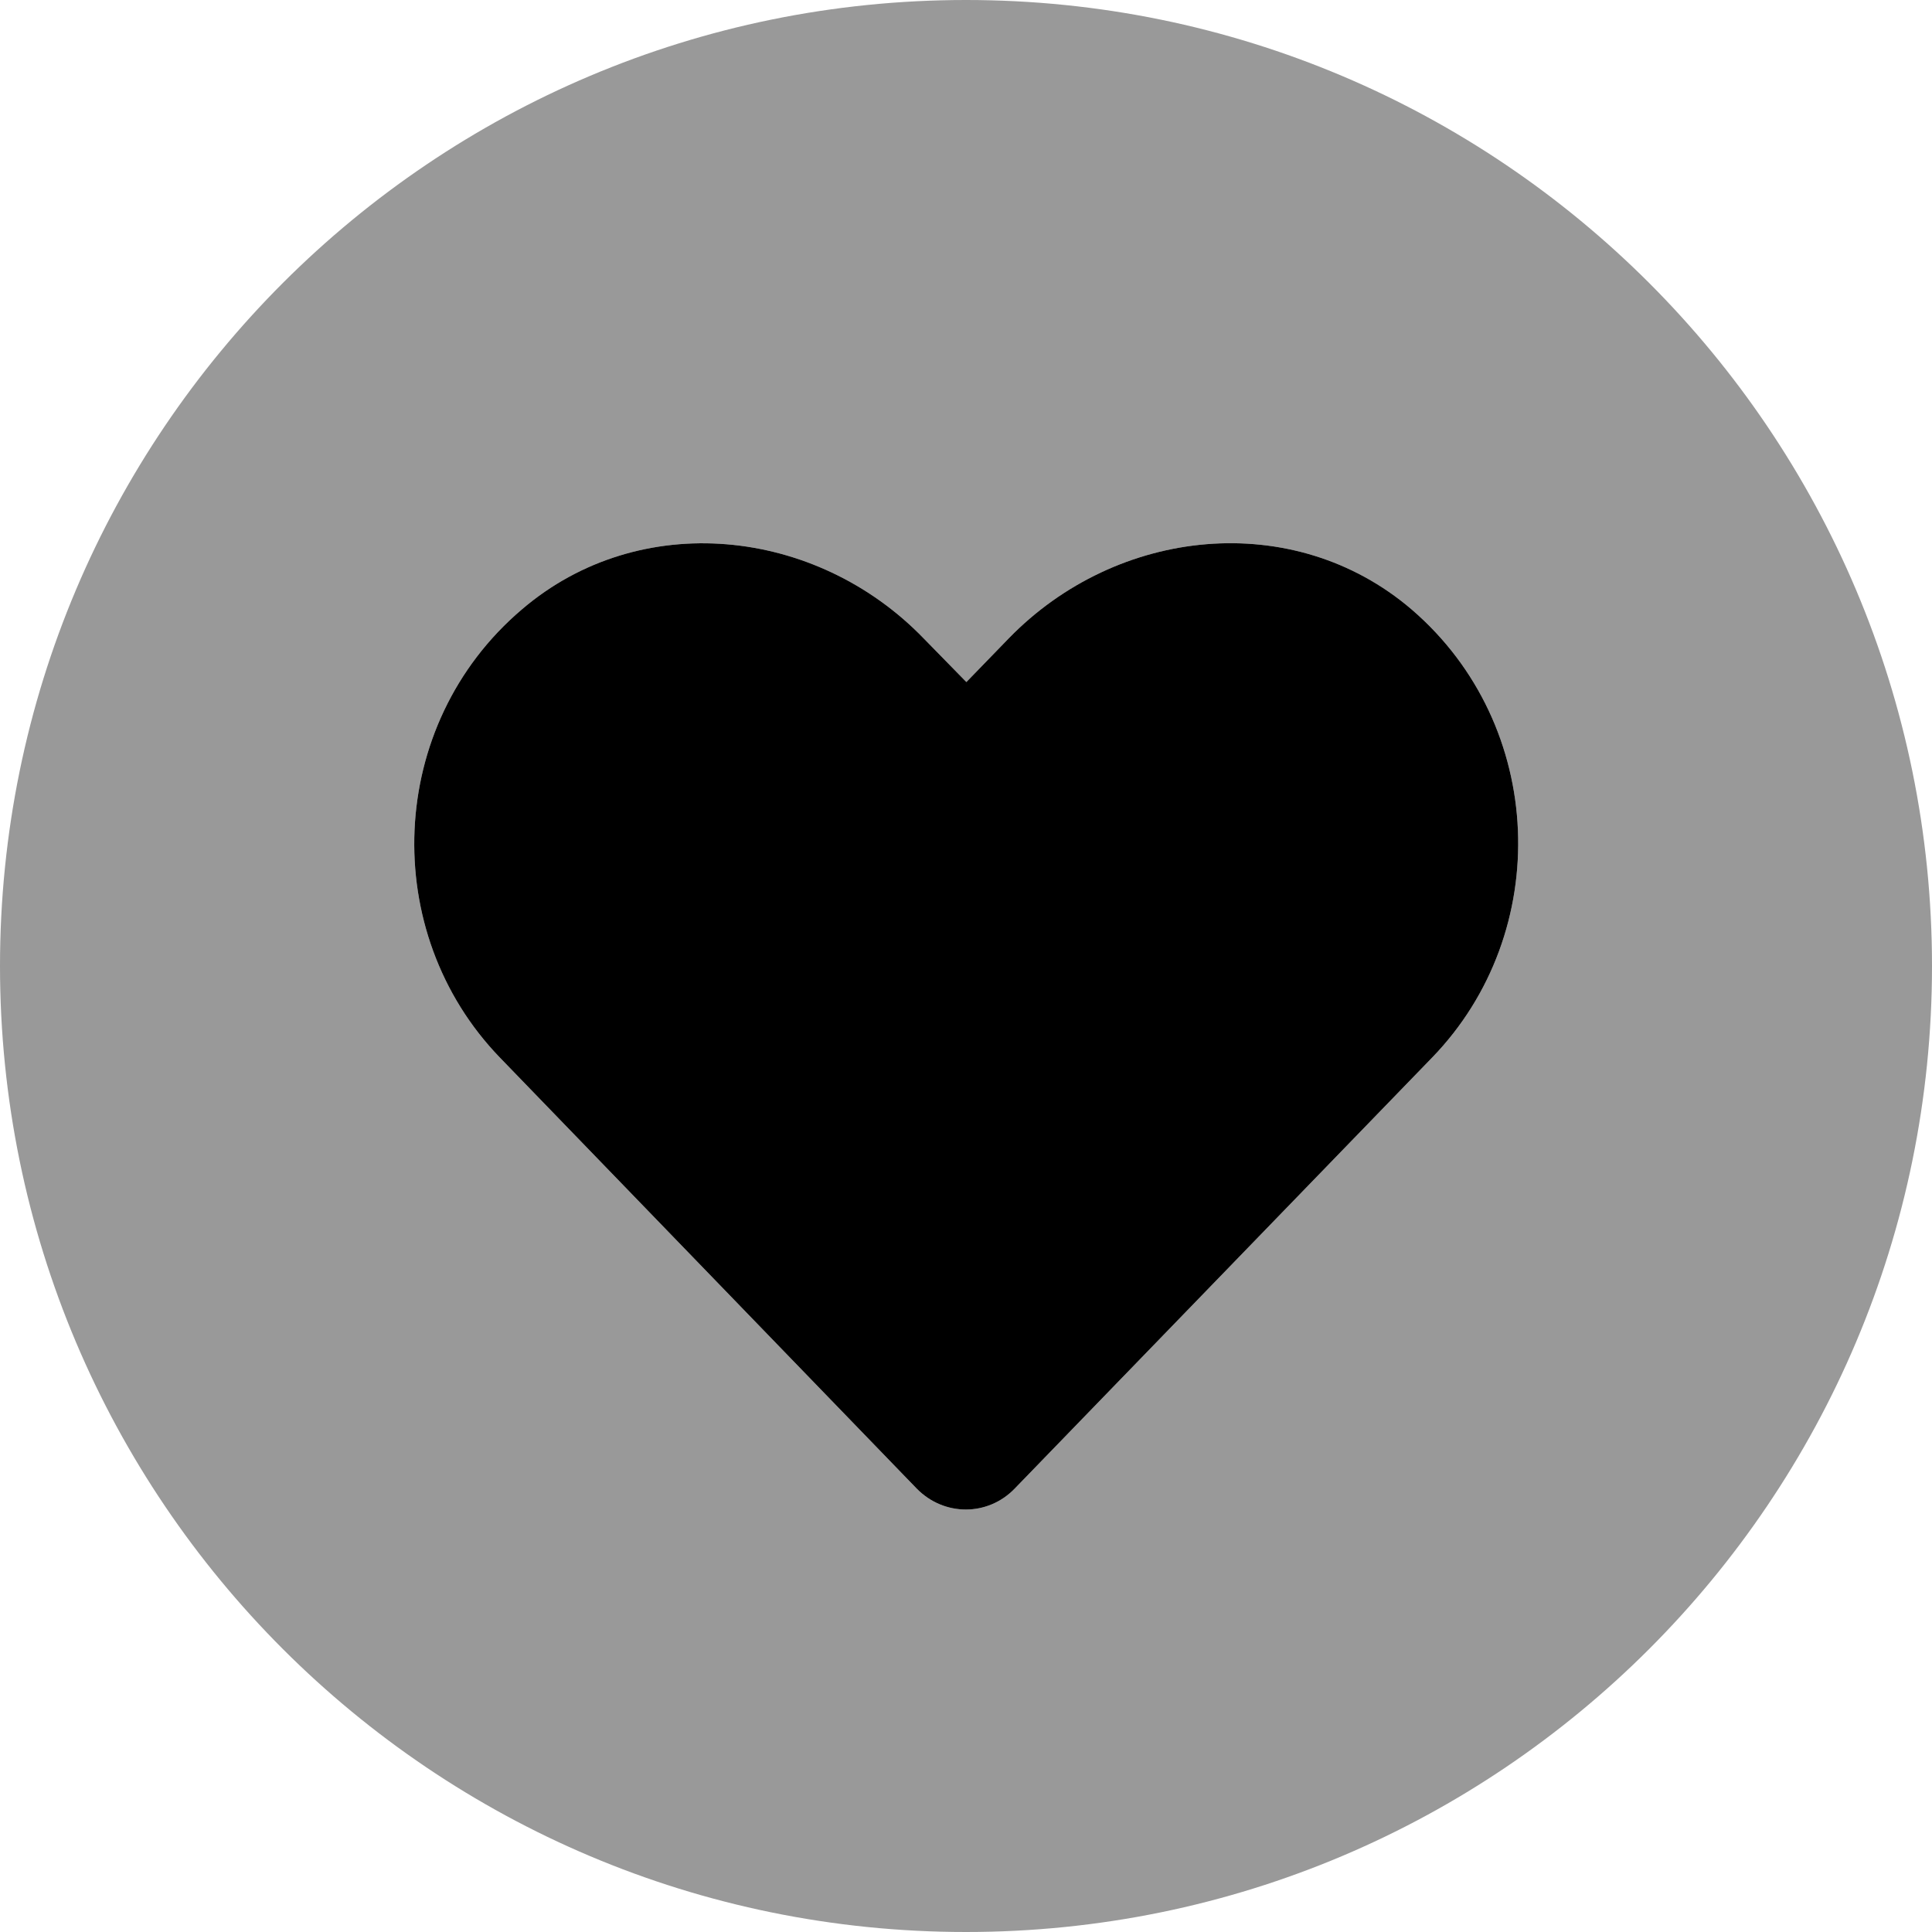
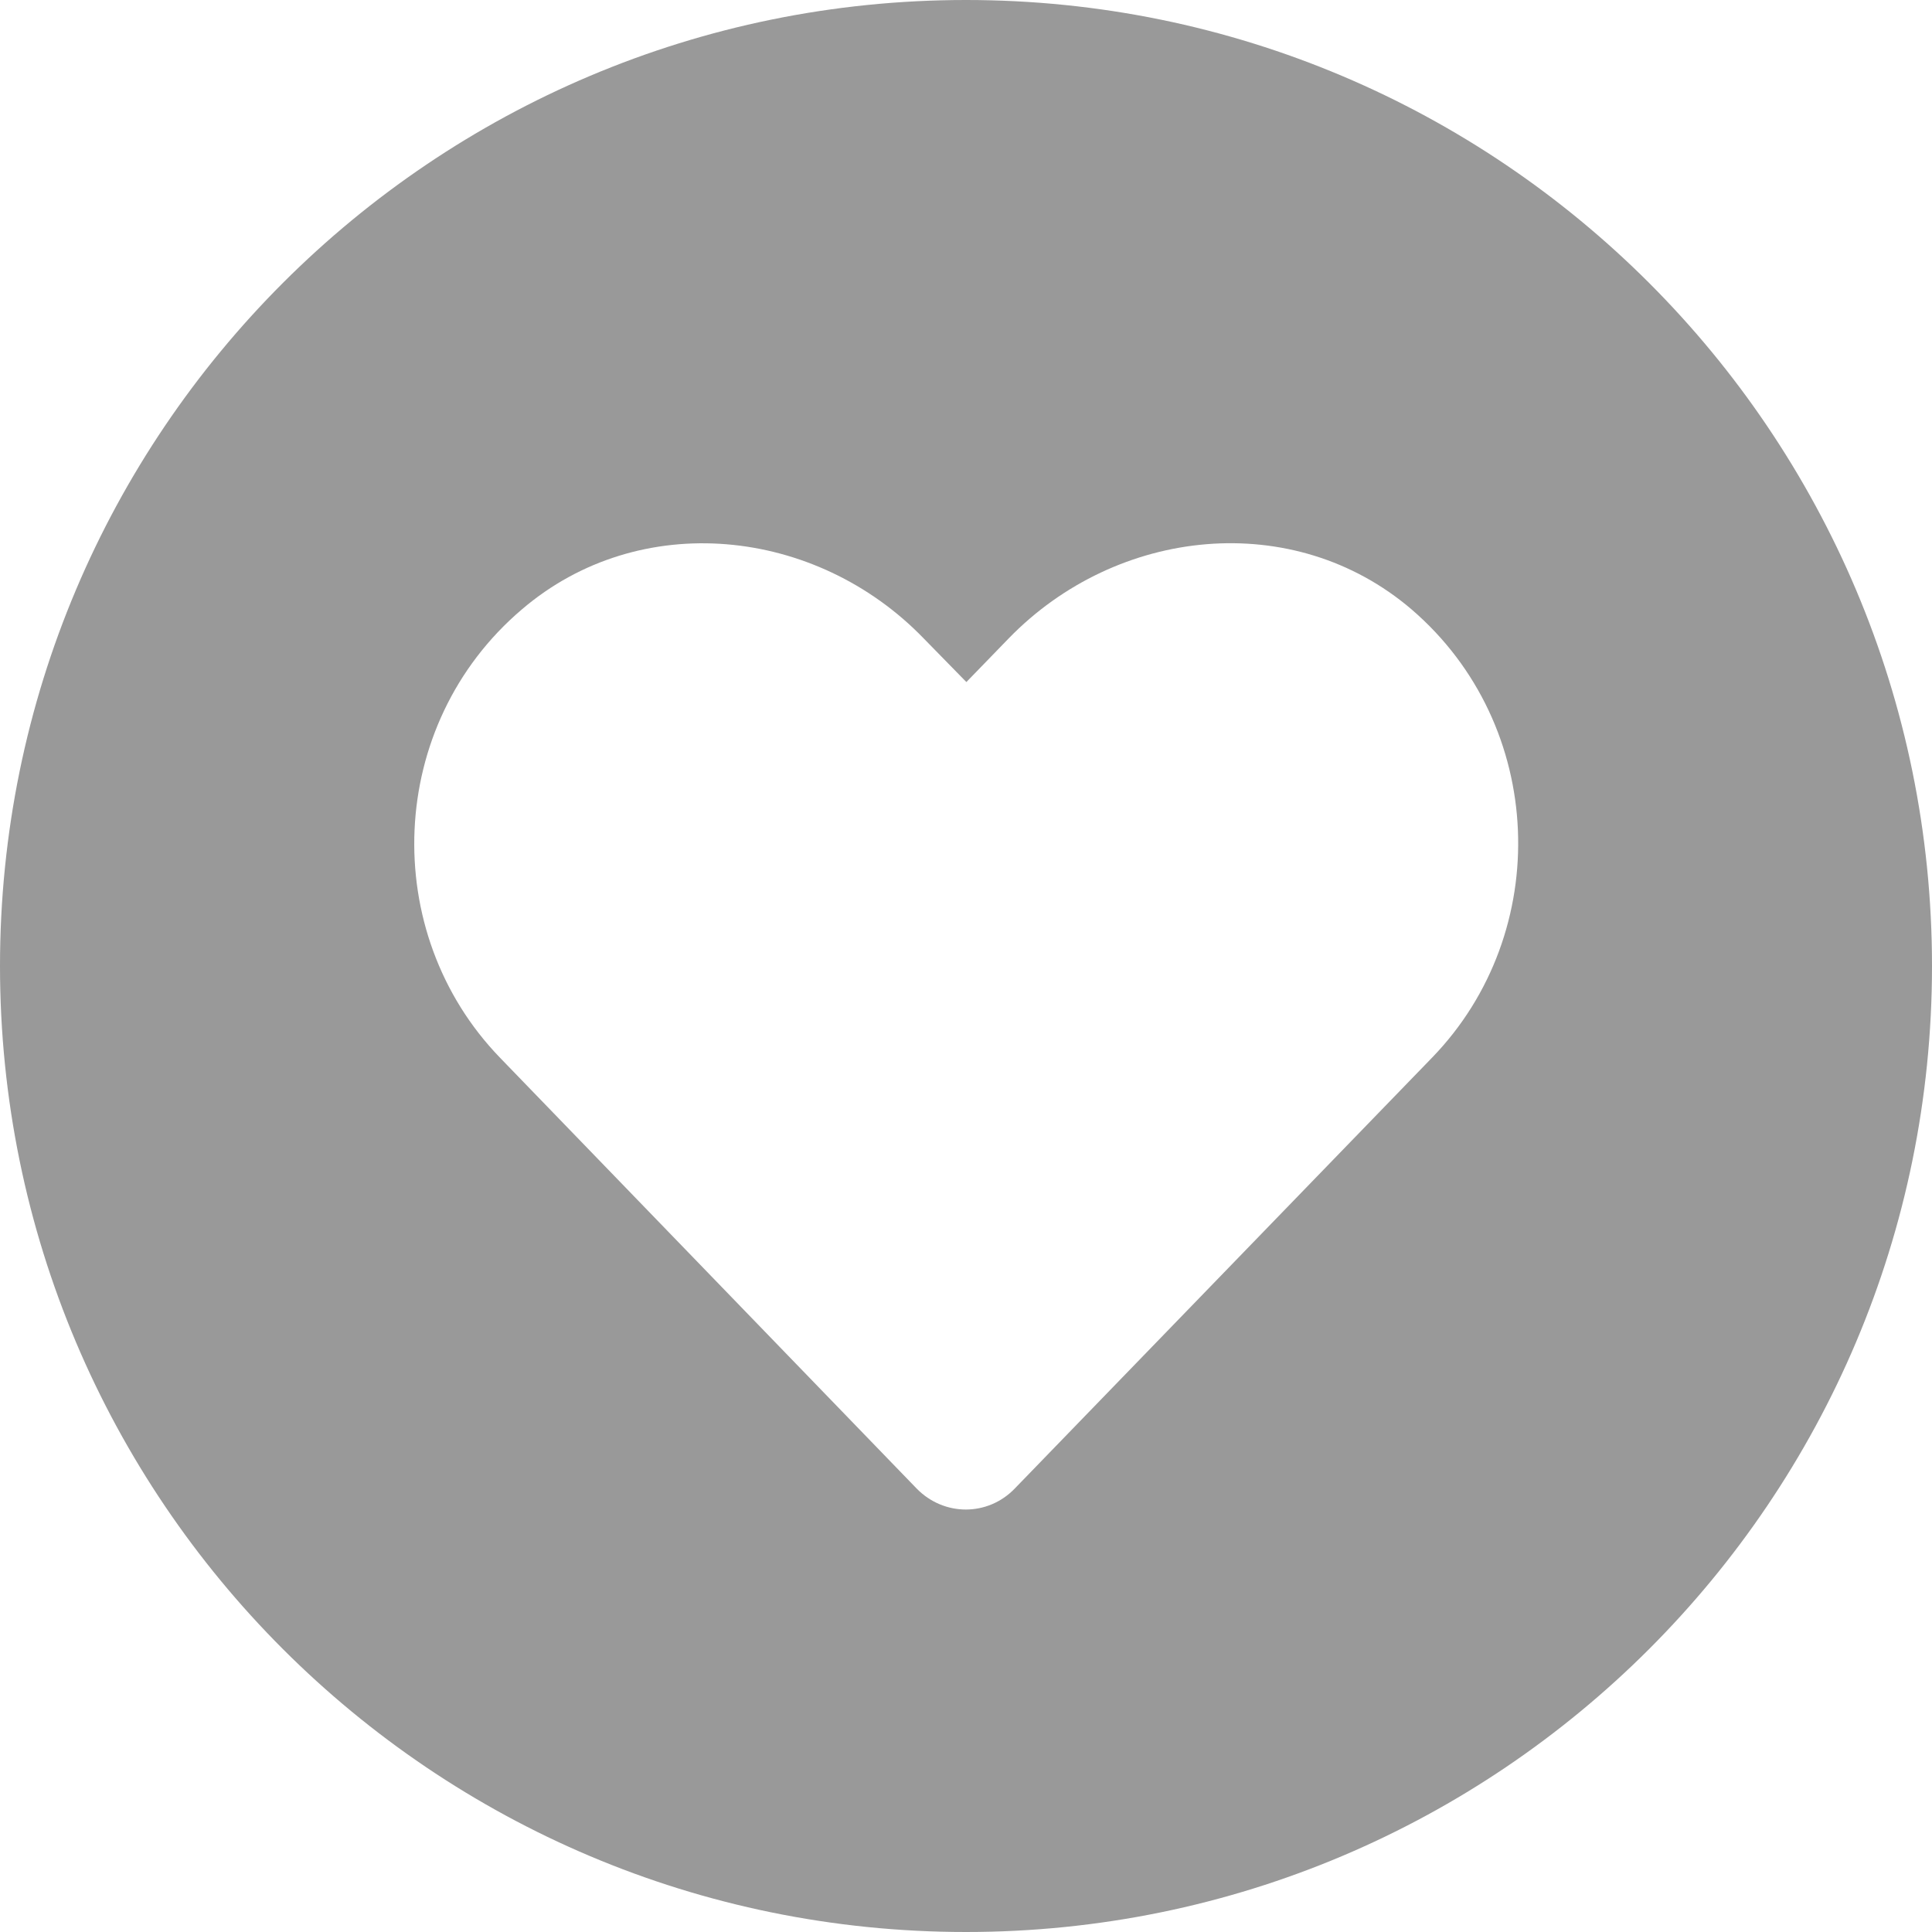
<svg xmlns="http://www.w3.org/2000/svg" viewBox="0 0 512 512">
  <defs>
    <style>.fa-secondary{opacity:.4}</style>
  </defs>
-   <path class="fa-primary" d="M379.5 280.3l-110.6 114.2c-7.125 7.375-18.69 7.395-25.94 .02L132.5 280.3C100.4 247.1 102.3 192.1 138.3 161.5C169.5 134.8 216.2 139.6 244.8 169.2l11.3 11.55l11.2-11.55c28.75-29.62 75.54-34.44 106.8-7.687C409.8 192.2 411.7 247.1 379.5 280.3z" />
  <path class="fa-secondary" d="M256 0C114.6 0 0 114.6 0 256s114.6 256 256 256s256-114.6 256-256S397.4 0 256 0zM379.5 280.3l-110.6 114.2c-7.125 7.375-18.69 7.395-25.94 .02L132.5 280.3C100.4 247.1 102.3 192.1 138.3 161.5C169.5 134.8 216.2 139.6 244.8 169.2l11.3 11.55l11.2-11.55c28.75-29.62 75.54-34.44 106.8-7.687C409.8 192.2 411.7 247.1 379.5 280.3z" />
</svg>